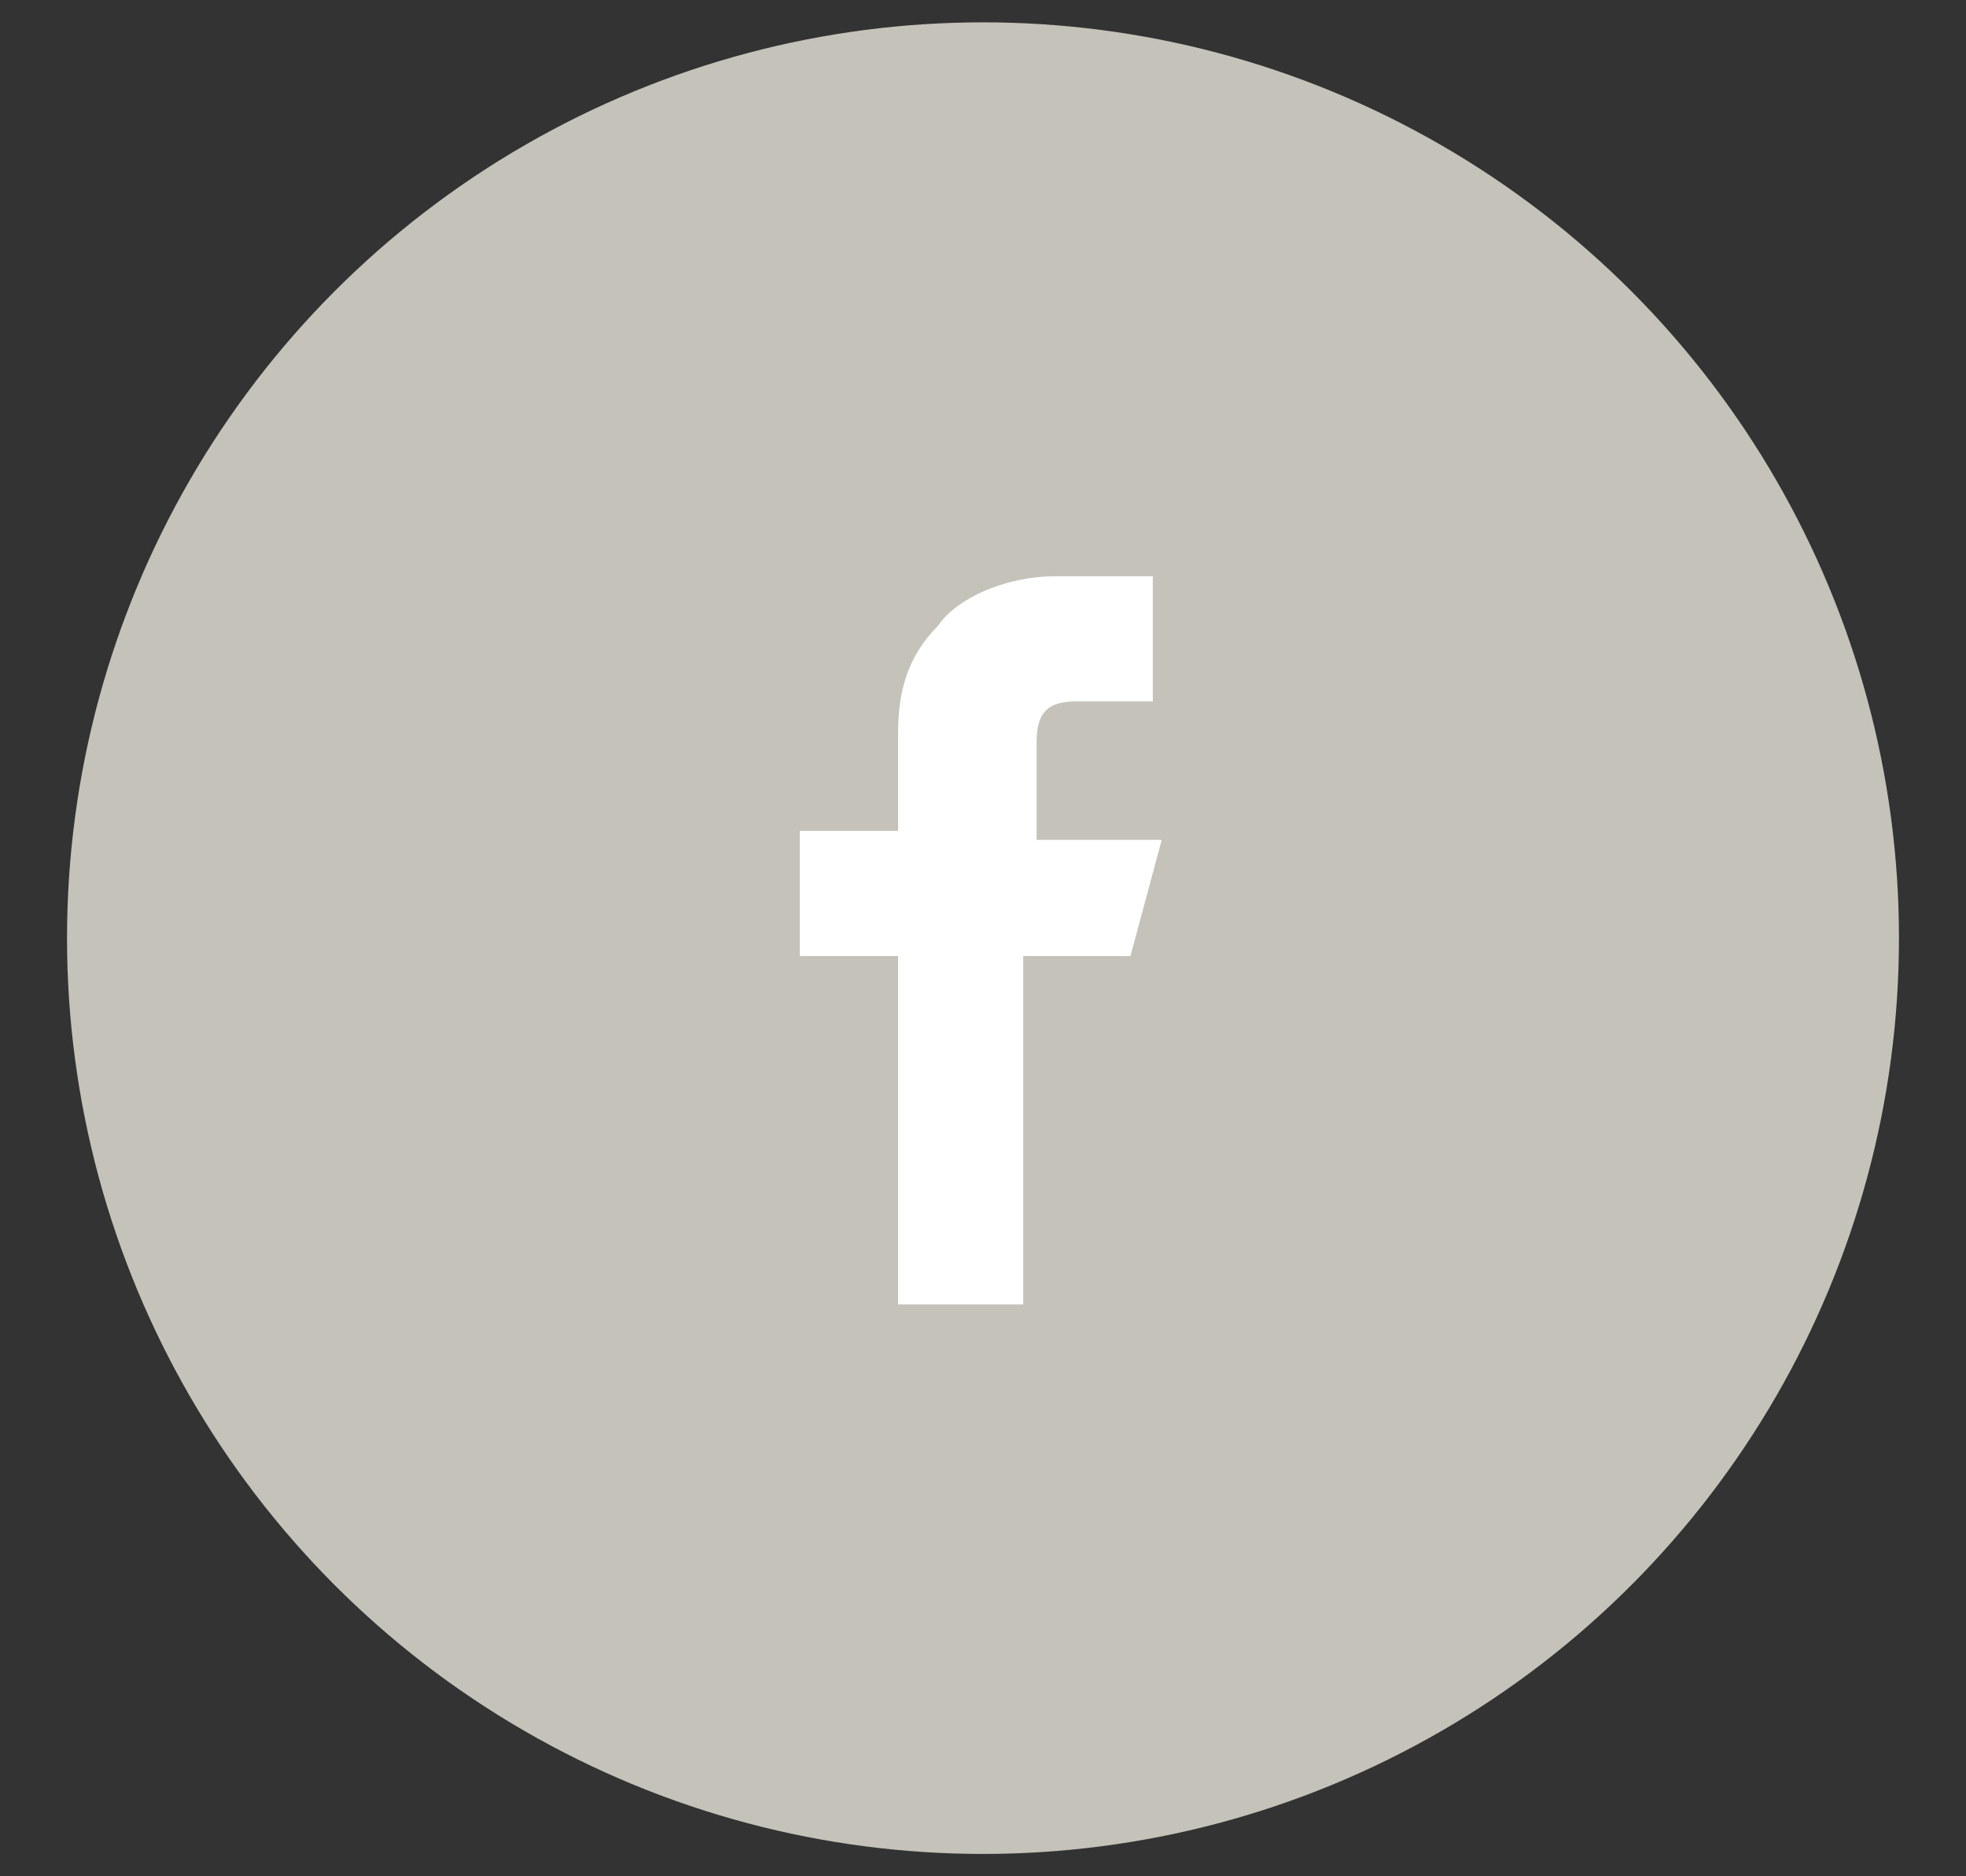
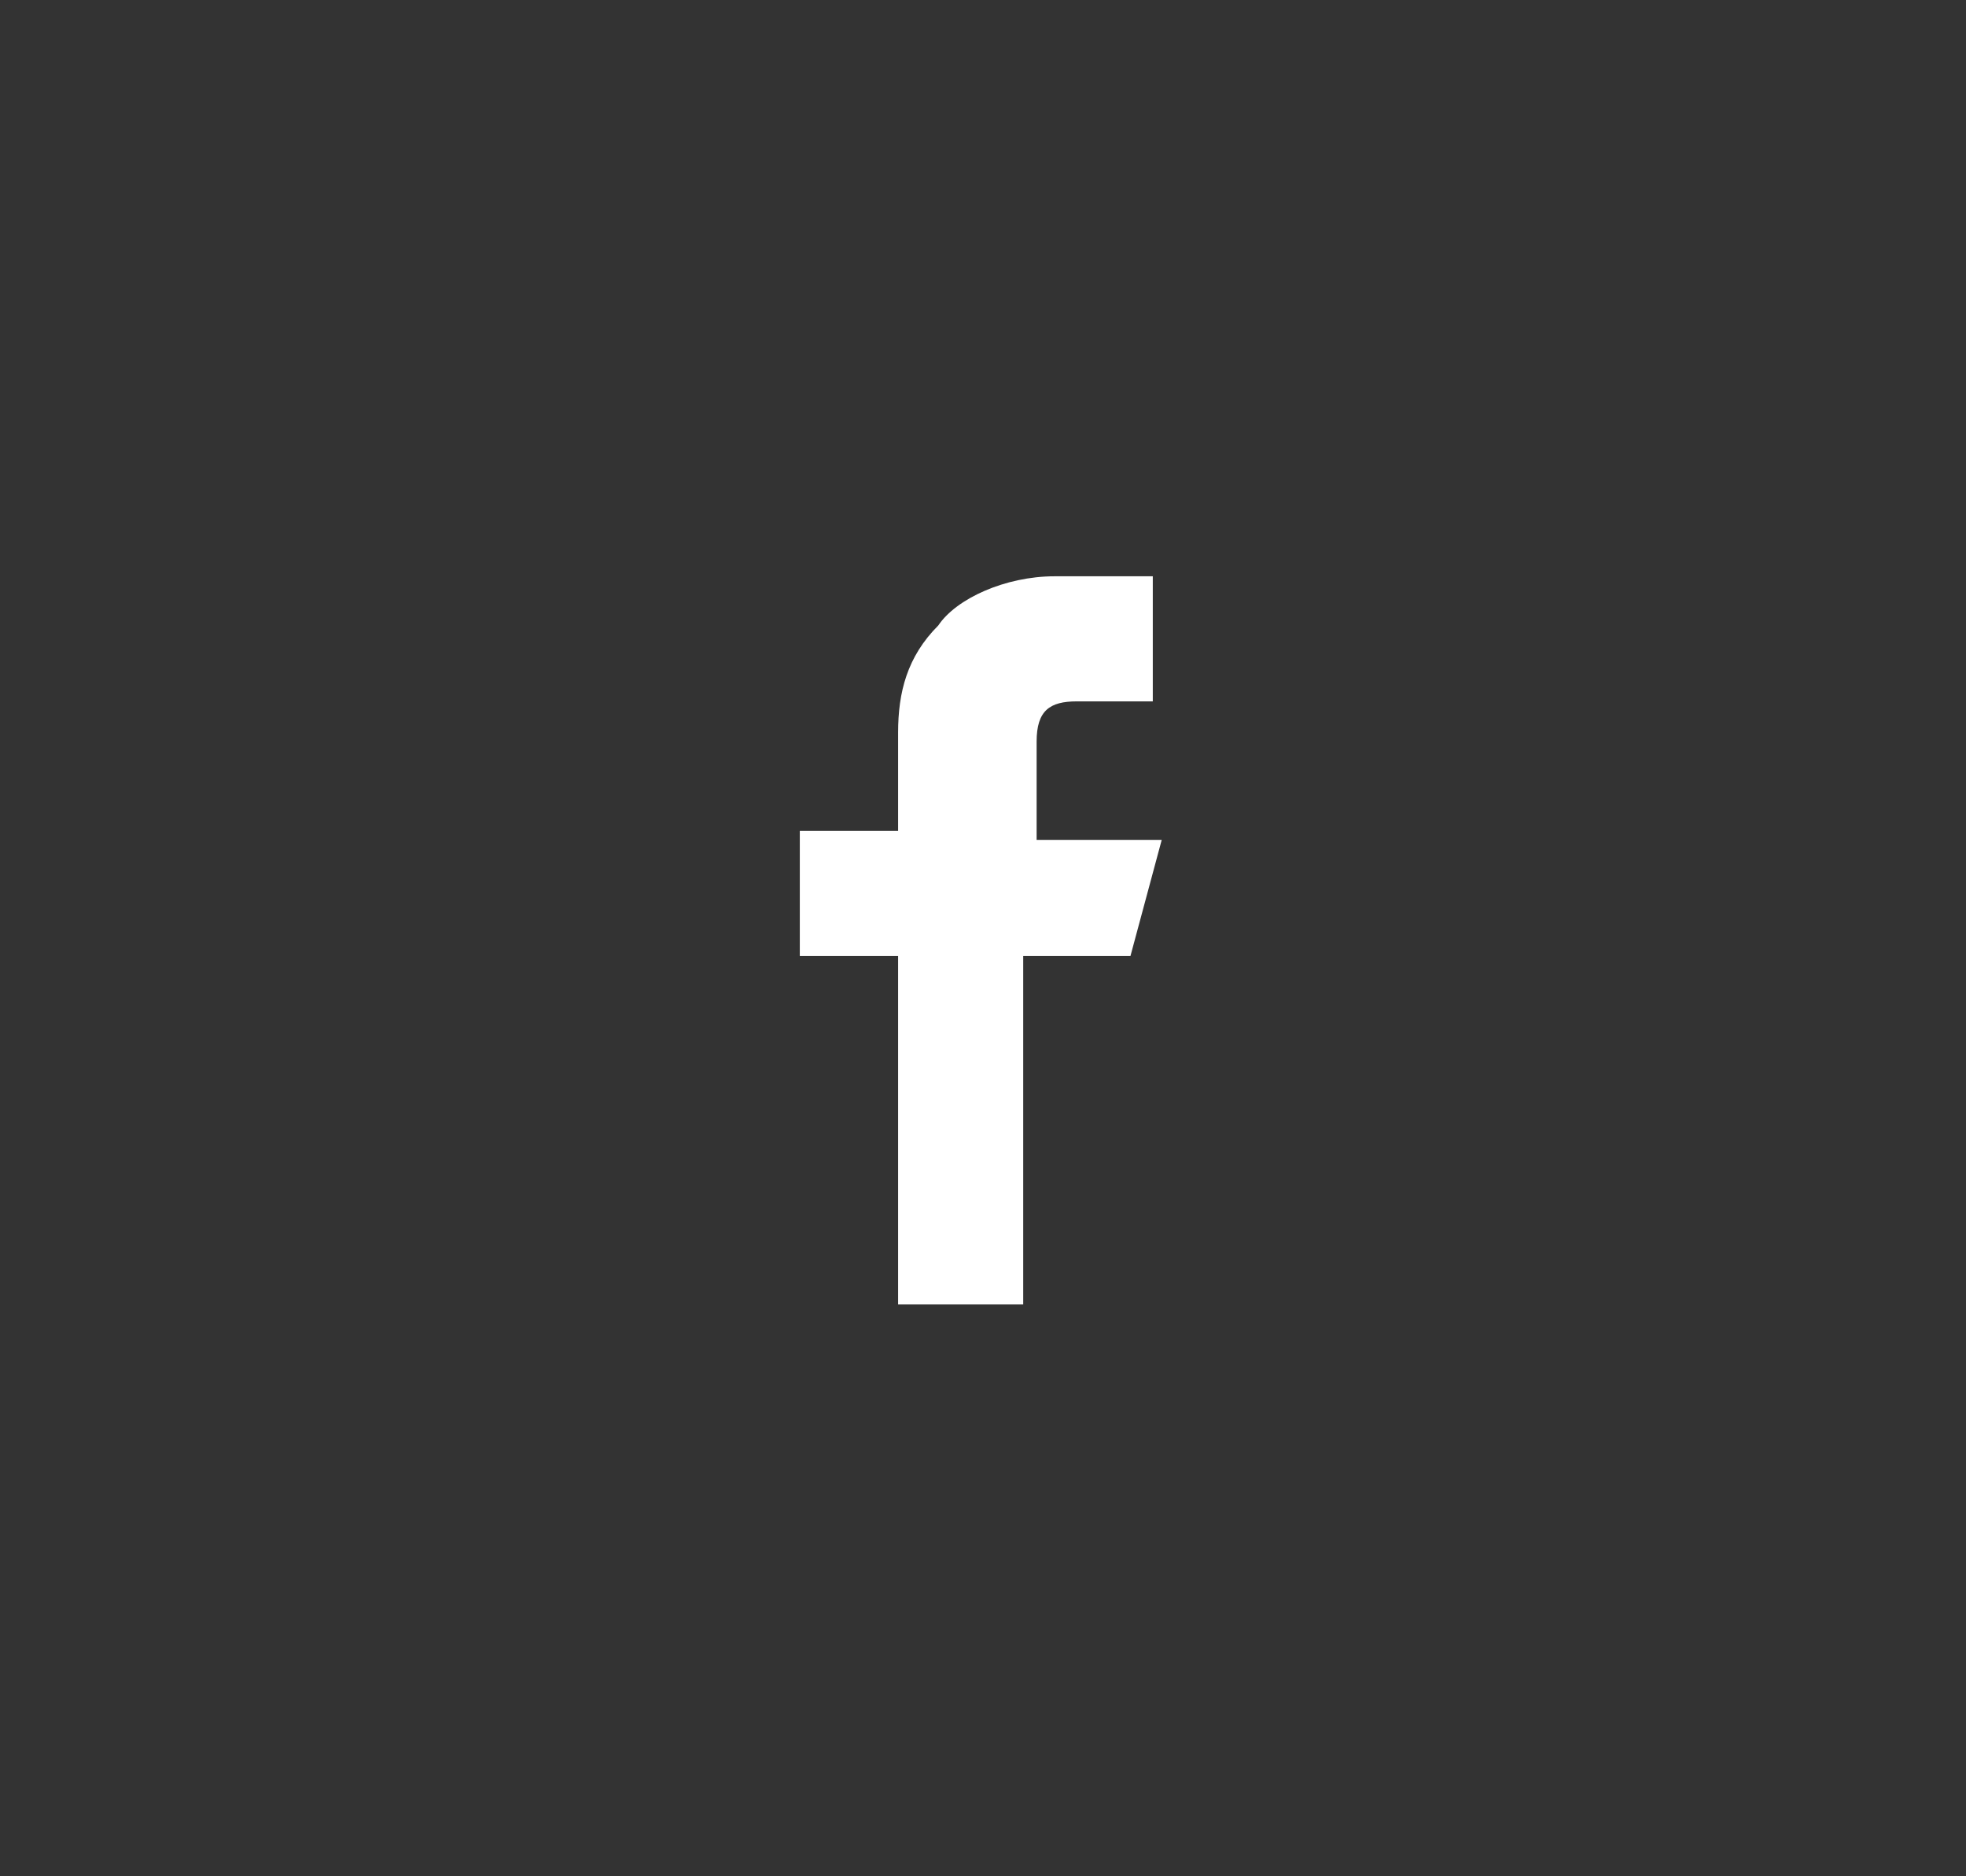
<svg xmlns="http://www.w3.org/2000/svg" version="1.1" id="Layer_1" x="0px" y="0px" viewBox="-457 260 44 42" style="enable-background:new -457 260 44 42;" xml:space="preserve">
  <rect x="-457" y="260" width="44" height="42" fill="#333333" stroke="none" />
  <style type="text/css">
	.st0{fill:#C5C2B9;}
	.st1{fill:#FFFFFF;}
</style>
-   <circle class="st0" cx="-435" cy="281" r="20.5" />
  <g>
    <path class="st1" d="M-431.7,281.4h-2.4v7.8h-2.8v-7.8h-2.2v-2.8h2.2v-2.2c0-0.9,0.2-1.7,0.9-2.4c0.4-0.6,1.5-1.1,2.6-1.1h2.2v2.8   h-1.7c-0.6,0-0.9,0.2-0.9,0.9v2.2h2.8L-431.7,281.4z" />
  </g>
</svg>